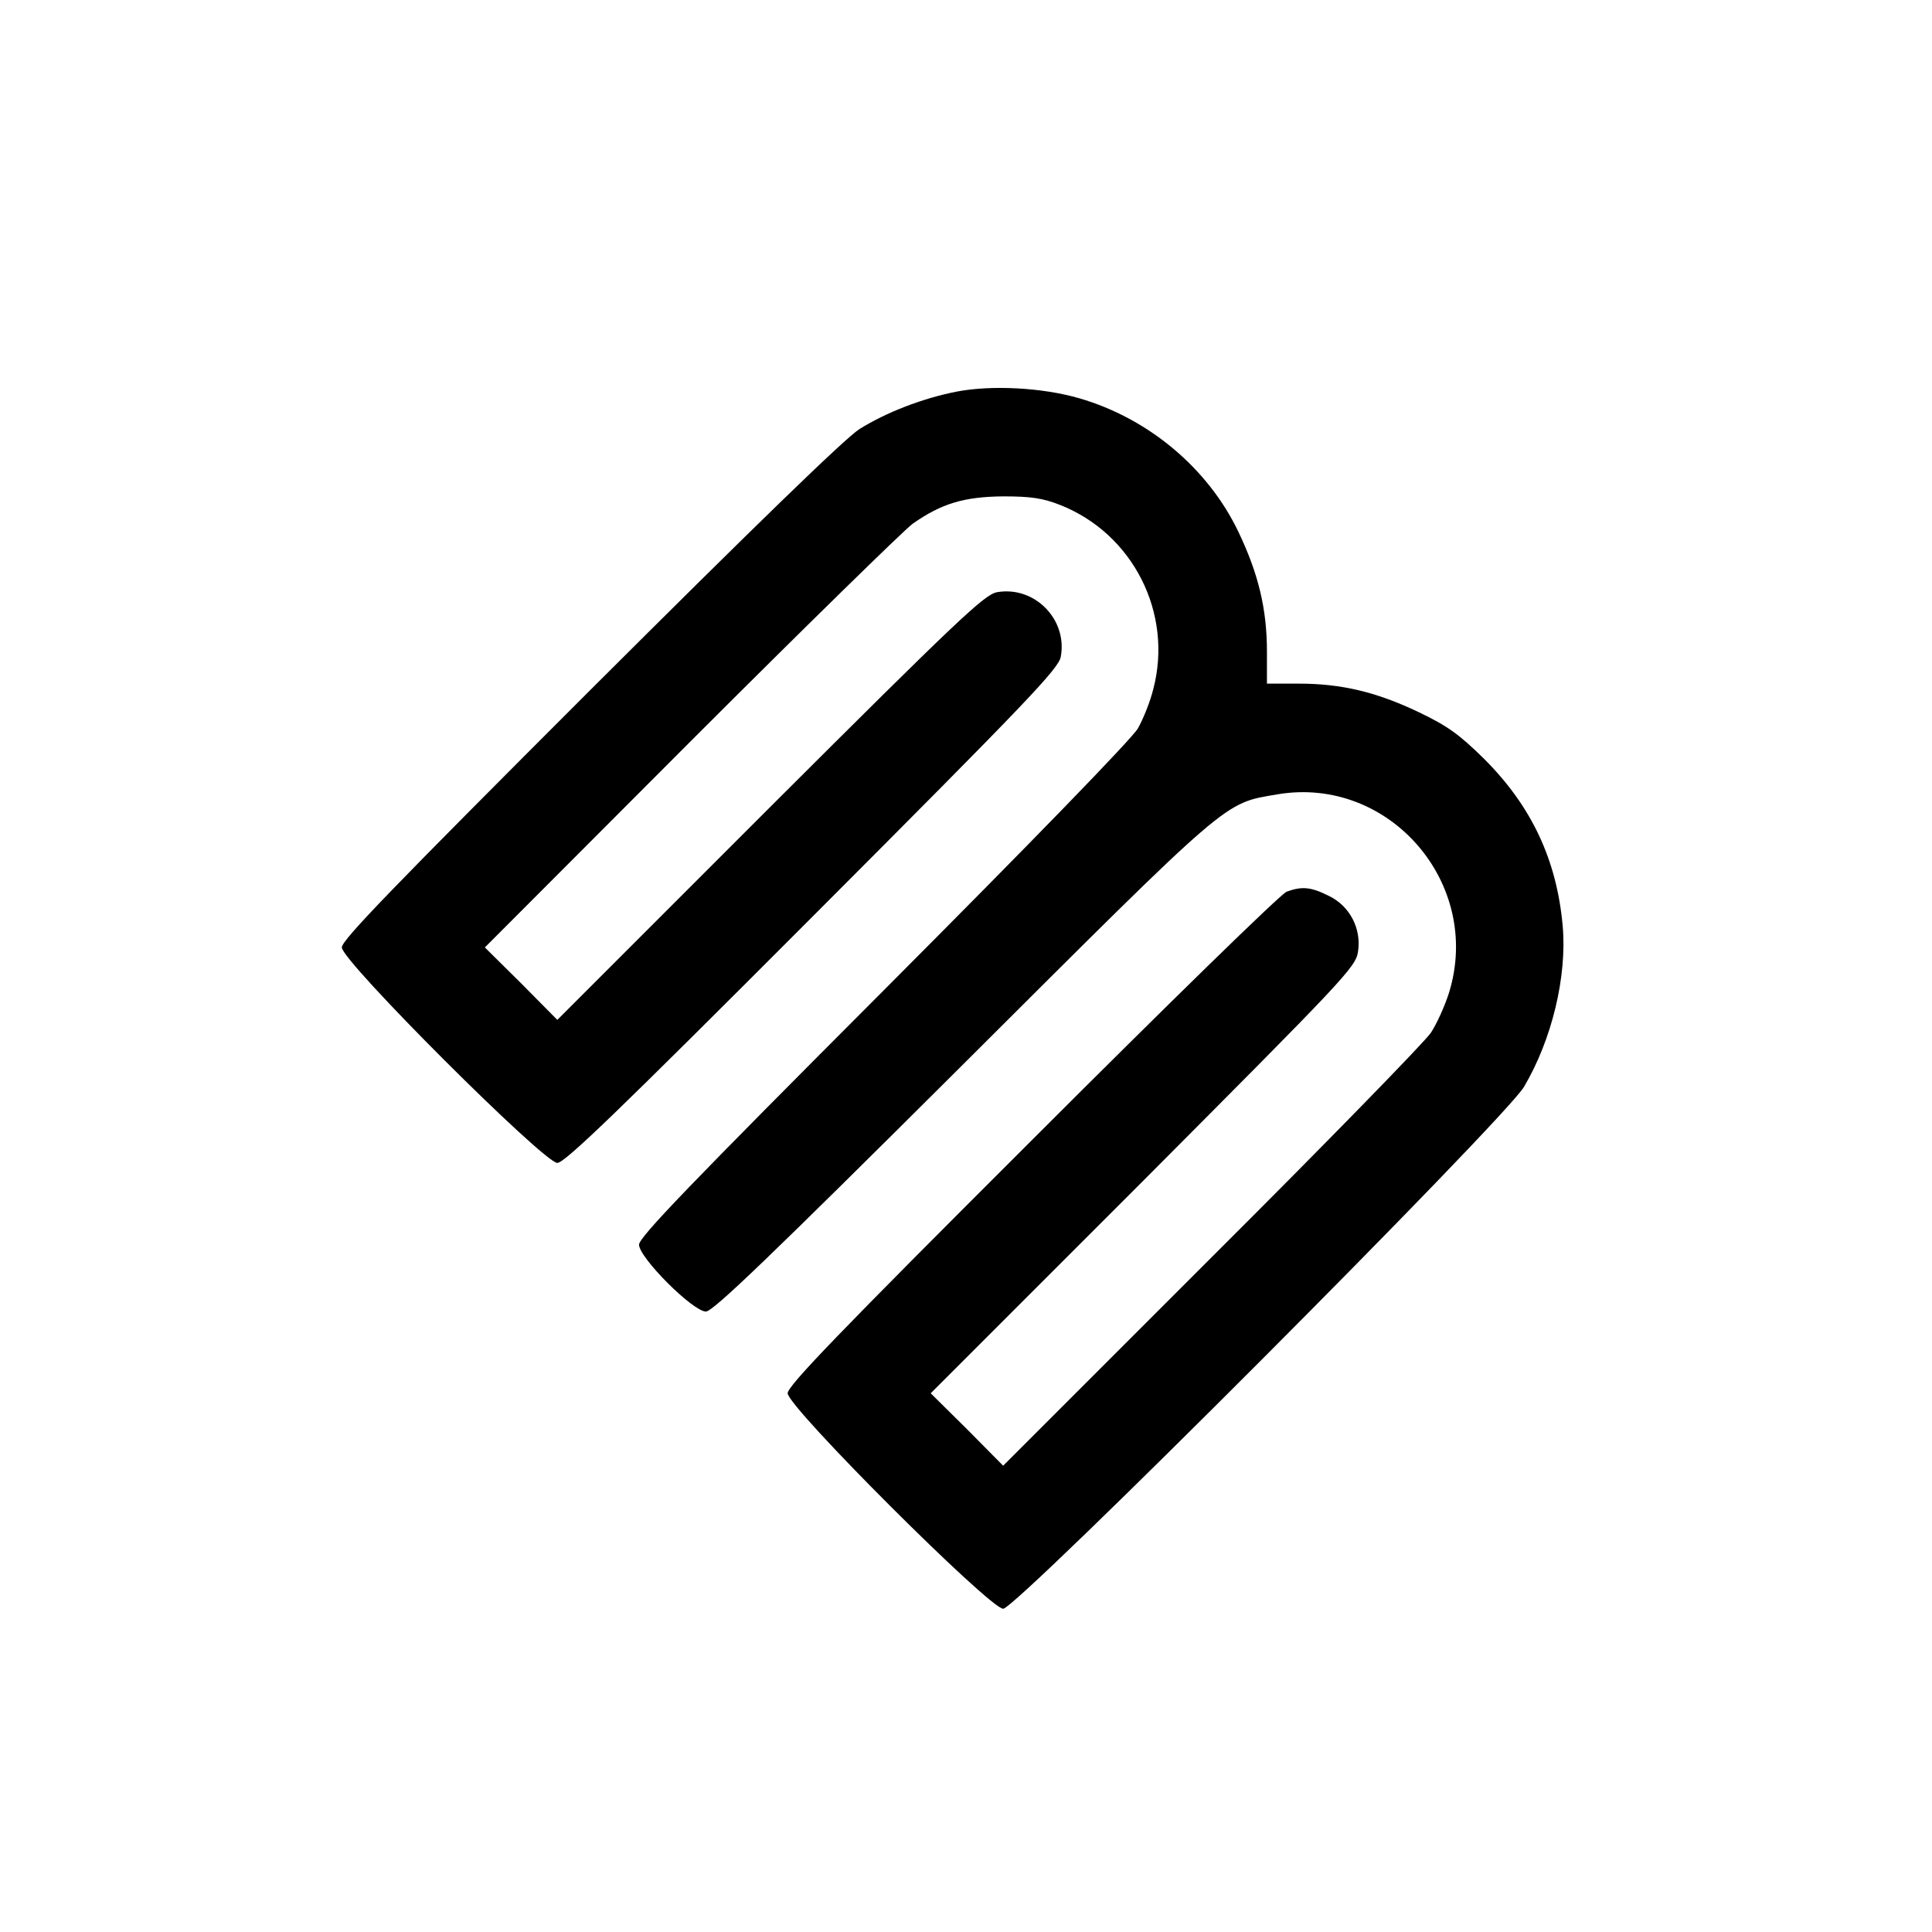
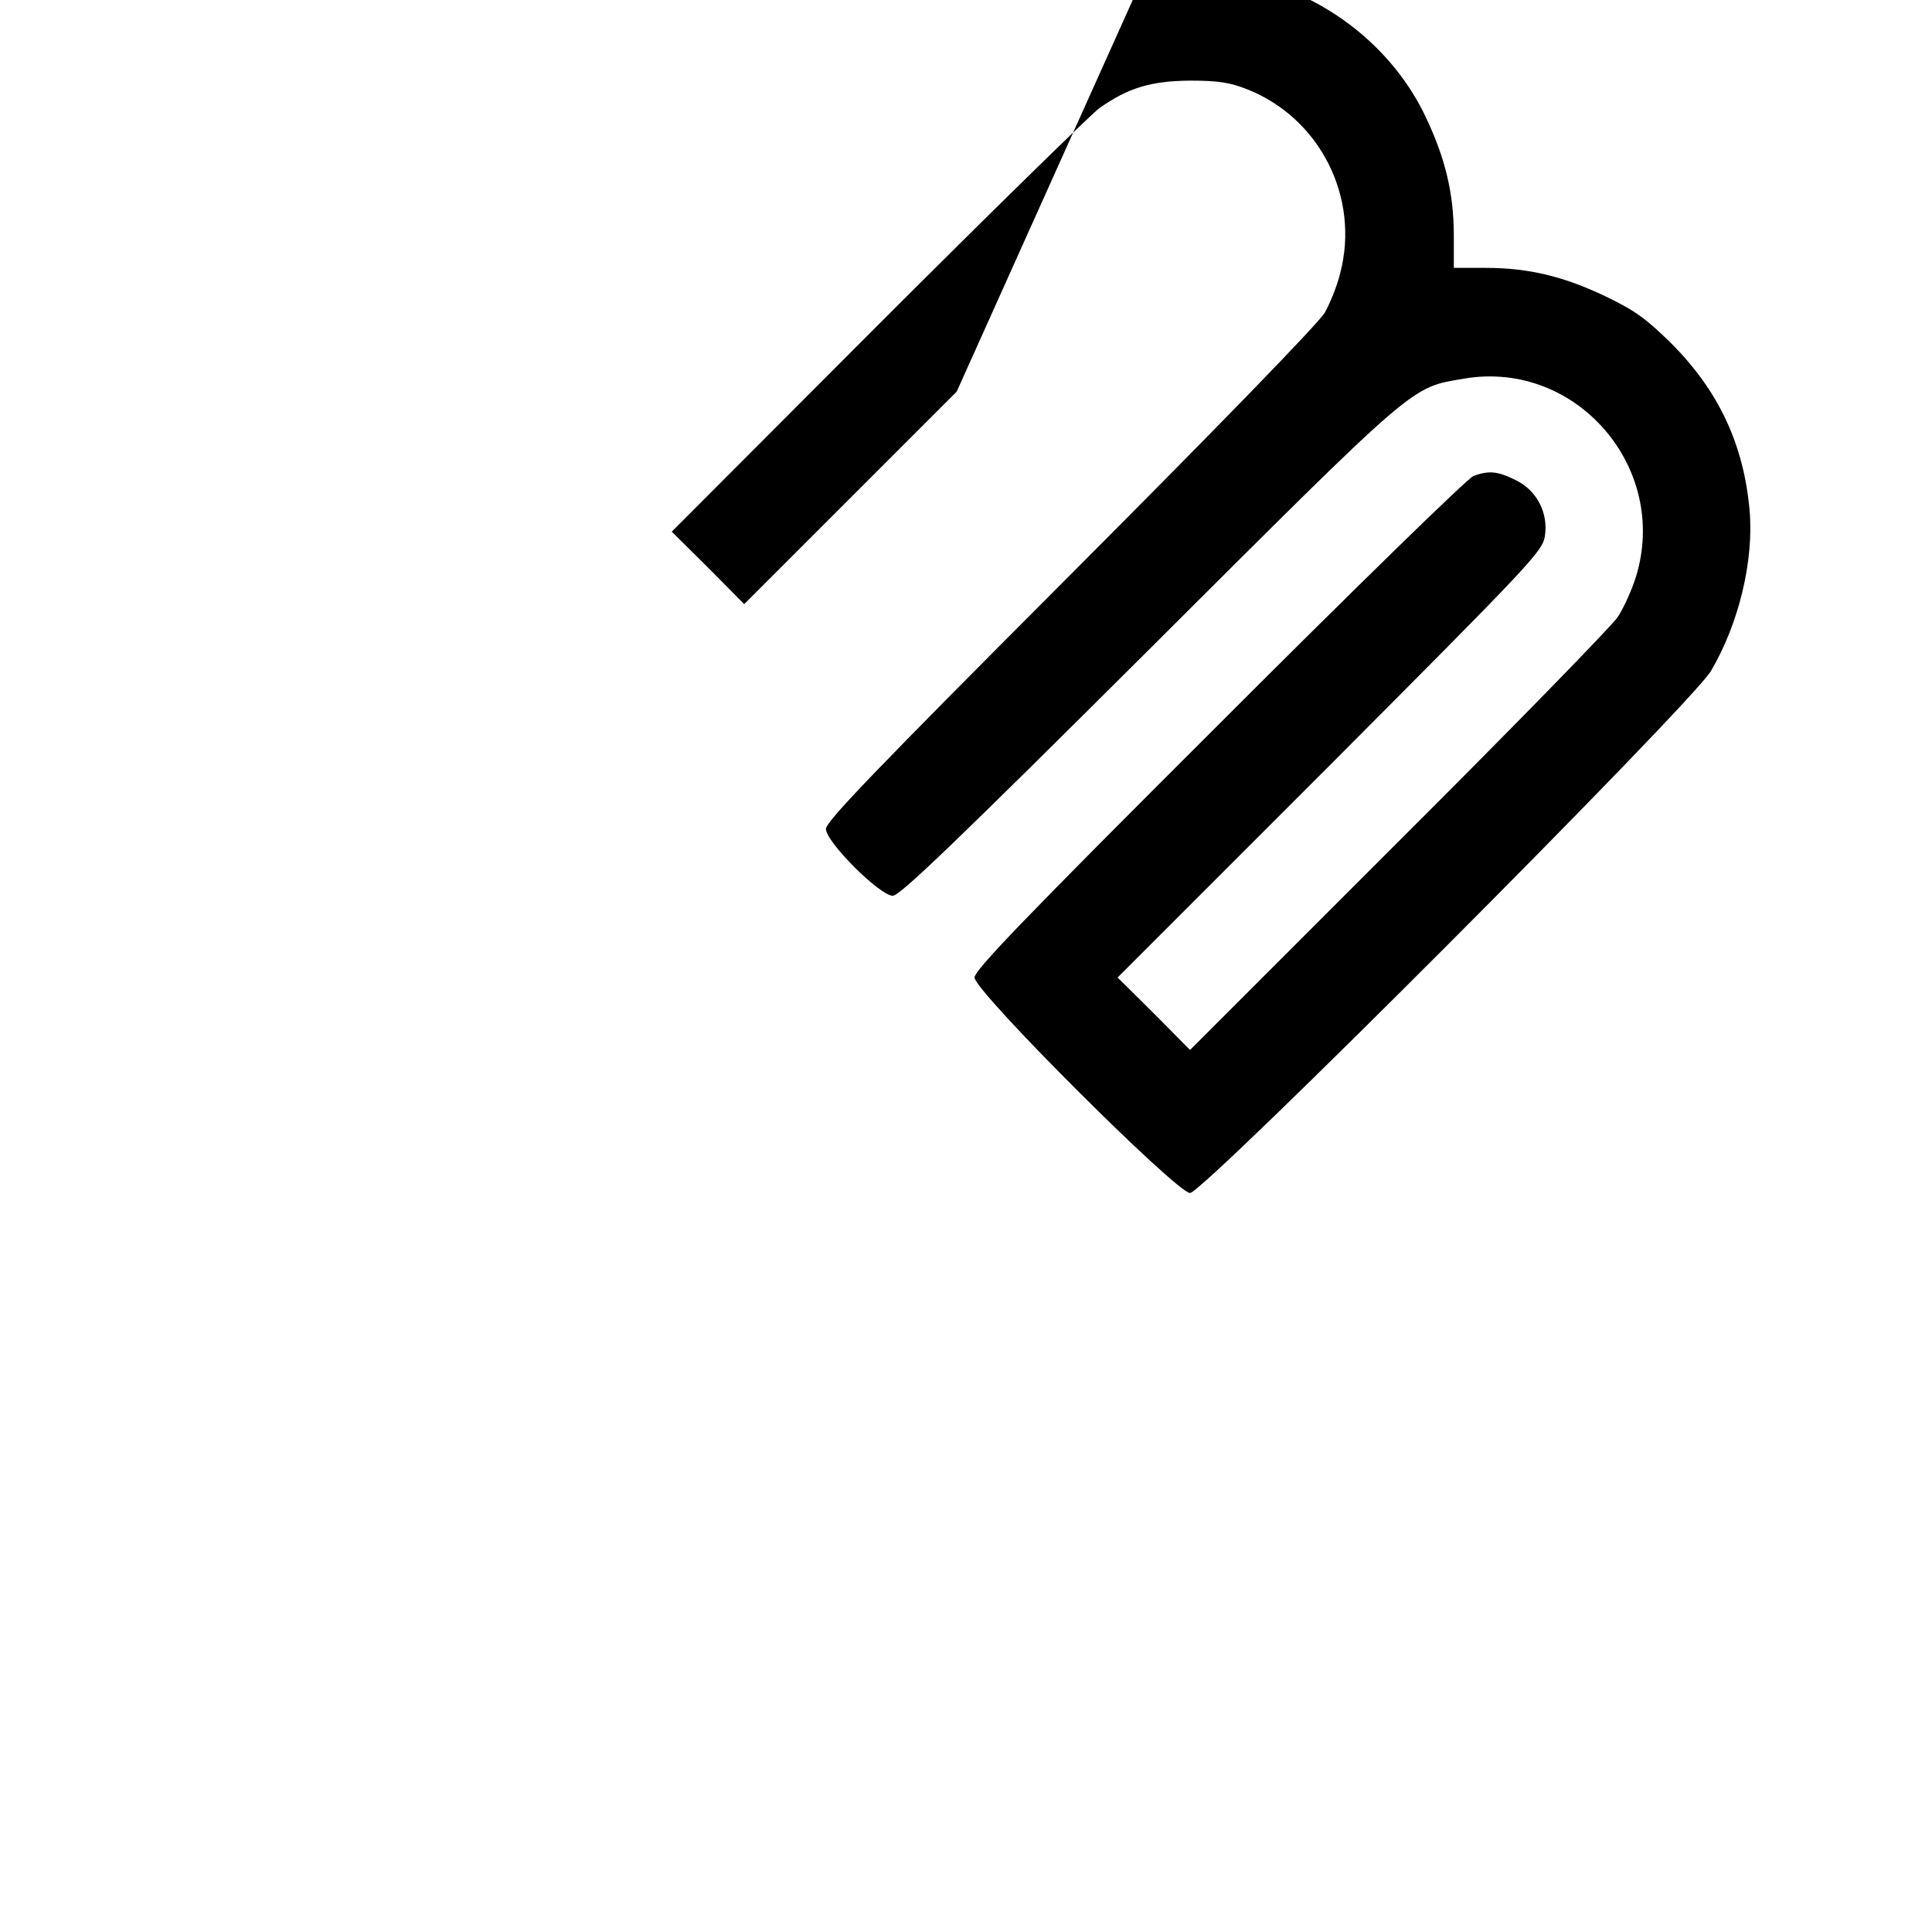
<svg xmlns="http://www.w3.org/2000/svg" version="1.0" width="520pt" height="520pt" viewBox="0 0 520 520" preserveAspectRatio="xMidYMid meet">
  <g transform="translate(0,520) scale(0.1,-0.1)" fill="#000000" stroke="none">
-     <path d="M2575 4146 c-92 -18 -190 -56 -262 -101 -39 -25 -281 -260 -725 -703 -530 -530 -668 -672 -668 -692 0 -37 544 -580 580 -580 20 0 163 138 687 663 578 579 662 667 668 699 19 101 -71 192 -172 174 -34 -7 -103 -72 -611 -579 l-572 -572 -97 98 -98 97 555 556 c305 305 574 568 596 584 78 55 139 73 244 74 76 0 107 -5 153 -23 196 -77 305 -291 251 -496 -8 -33 -27 -80 -41 -105 -15 -27 -287 -307 -684 -705 -522 -523 -659 -665 -659 -685 0 -35 145 -180 180 -180 19 0 172 147 690 663 728 726 702 704 848 729 301 51 553 -240 462 -534 -11 -35 -33 -84 -49 -108 -17 -25 -282 -297 -591 -605 l-560 -560 -97 98 -98 97 572 572 c539 541 572 575 578 616 10 62 -22 124 -79 151 -48 24 -72 26 -113 11 -16 -6 -319 -302 -685 -668 -521 -520 -658 -662 -658 -682 0 -37 544 -580 580 -580 36 0 1350 1317 1402 1405 75 127 116 297 104 433 -16 178 -84 322 -211 449 -68 67 -99 89 -176 126 -113 54 -208 77 -323 77 l-86 0 0 86 c0 115 -23 210 -77 323 -82 171 -242 305 -428 359 -100 29 -236 36 -330 18z" />
+     <path d="M2575 4146 l-572 -572 -97 98 -98 97 555 556 c305 305 574 568 596 584 78 55 139 73 244 74 76 0 107 -5 153 -23 196 -77 305 -291 251 -496 -8 -33 -27 -80 -41 -105 -15 -27 -287 -307 -684 -705 -522 -523 -659 -665 -659 -685 0 -35 145 -180 180 -180 19 0 172 147 690 663 728 726 702 704 848 729 301 51 553 -240 462 -534 -11 -35 -33 -84 -49 -108 -17 -25 -282 -297 -591 -605 l-560 -560 -97 98 -98 97 572 572 c539 541 572 575 578 616 10 62 -22 124 -79 151 -48 24 -72 26 -113 11 -16 -6 -319 -302 -685 -668 -521 -520 -658 -662 -658 -682 0 -37 544 -580 580 -580 36 0 1350 1317 1402 1405 75 127 116 297 104 433 -16 178 -84 322 -211 449 -68 67 -99 89 -176 126 -113 54 -208 77 -323 77 l-86 0 0 86 c0 115 -23 210 -77 323 -82 171 -242 305 -428 359 -100 29 -236 36 -330 18z" />
  </g>
</svg>